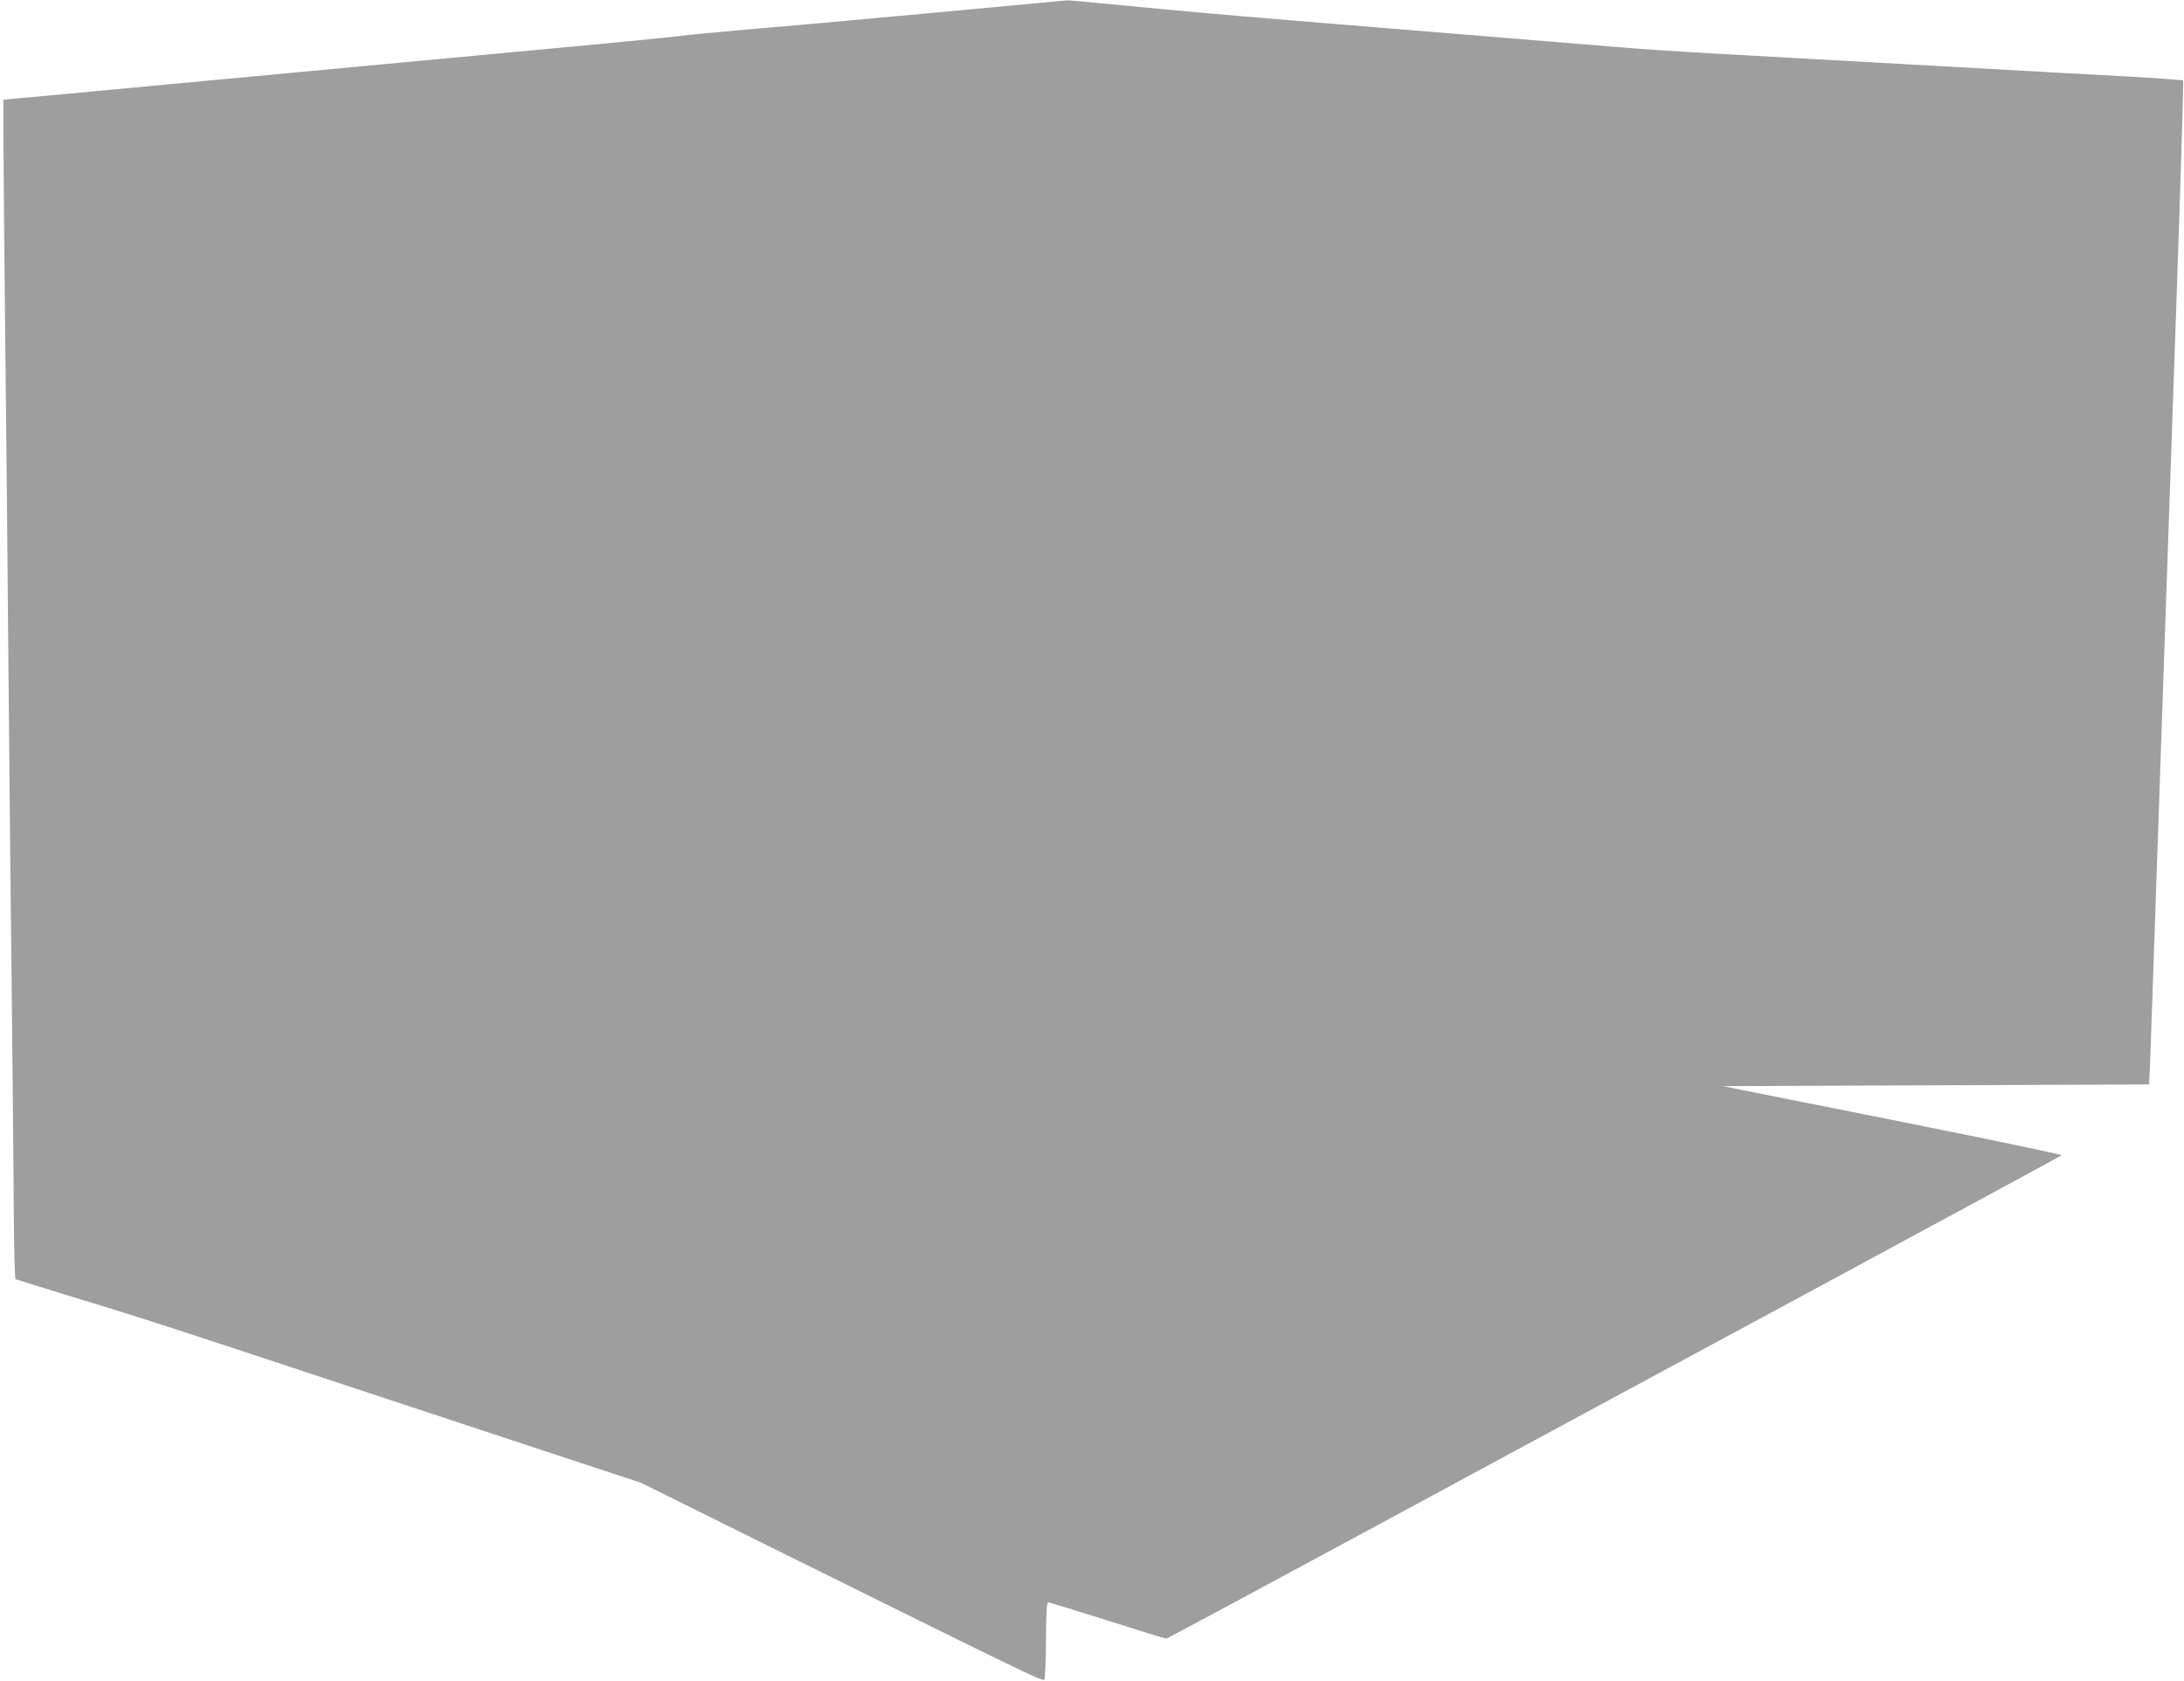
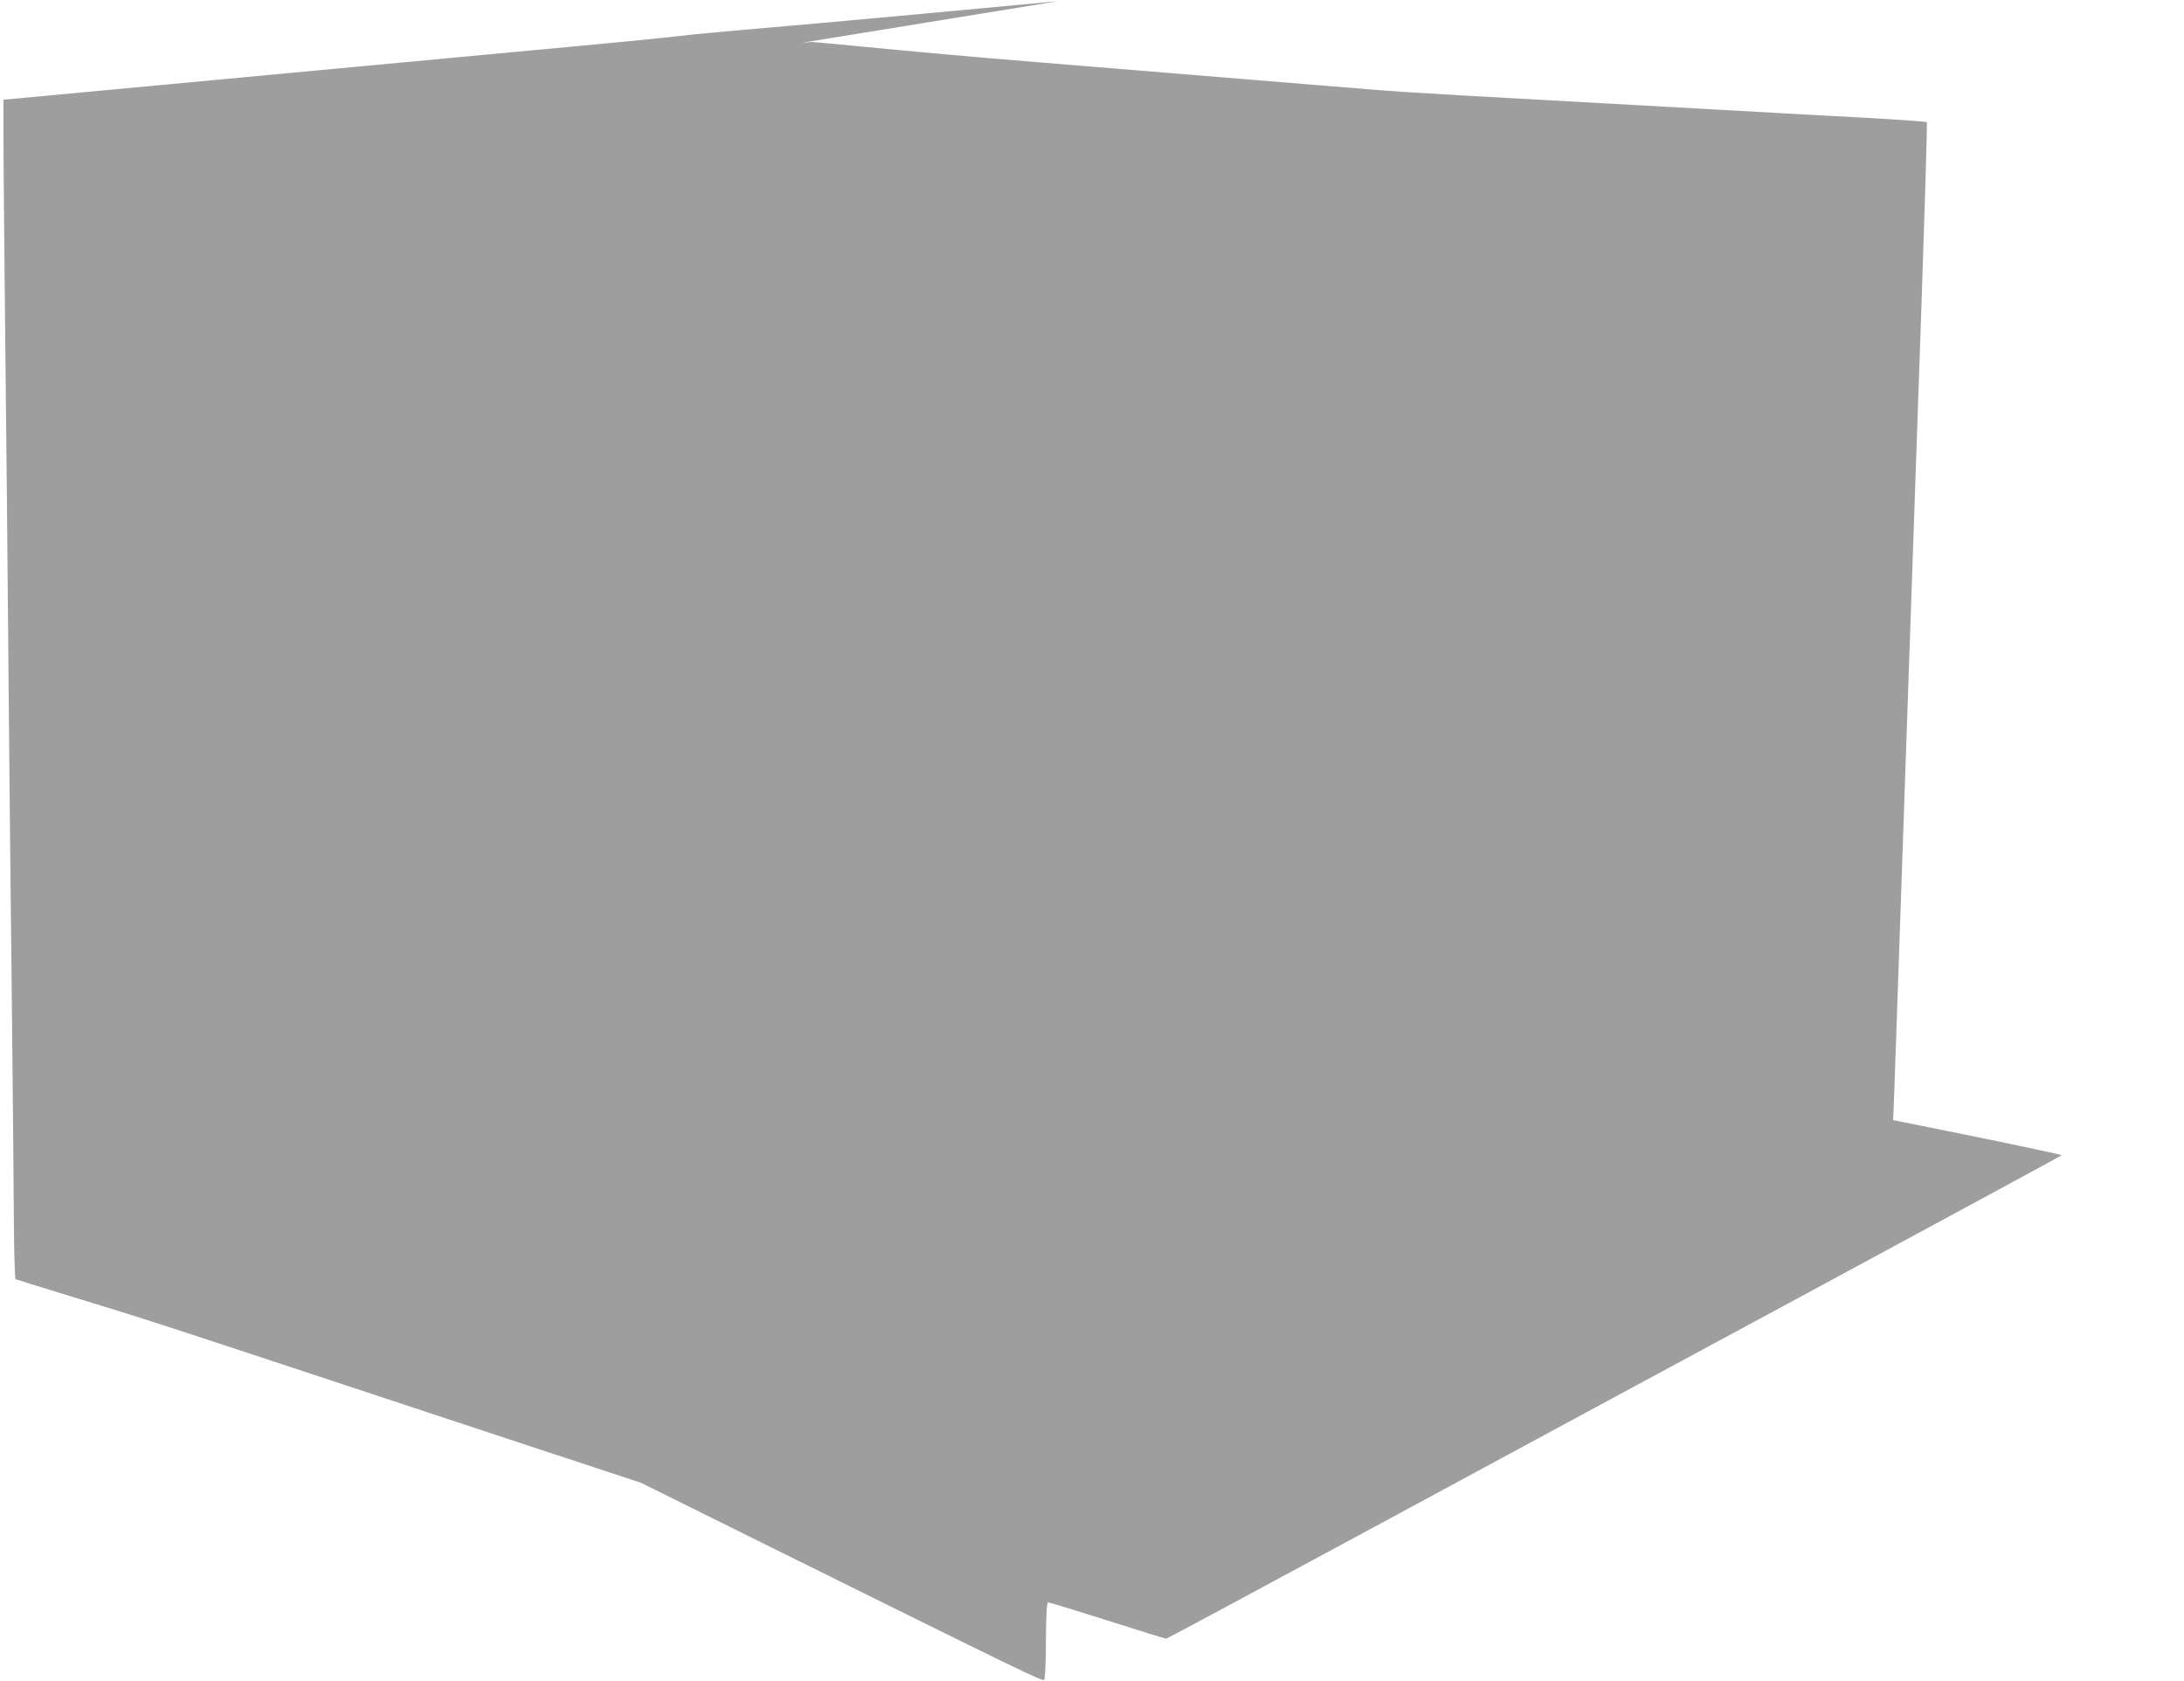
<svg xmlns="http://www.w3.org/2000/svg" version="1.0" width="1280pt" height="985pt" viewBox="0 0 1280 985" preserveAspectRatio="xMidYMid meet">
  <g transform="translate(0,985) scale(0.1,-0.1)" fill="#9e9e9e" stroke="none">
-     <path d="M6200 9843 c-25 -2 -378 -35 -785 -73 -407 -38 -879 -80 -1050 -94 -170 -15 -339 -31 -375 -36 -36 -6 -477 -49 -980 -95 -503 -47 -1297 -121 -1765 -165 -467 -44 -934 -87 -1037 -97 l-188 -17 0 -210 c0 -116 5 -625 10 -1131 6 -506 15 -1426 20 -2045 6 -619 14 -1501 20 -1960 5 -459 10 -998 11 -1198 1 -200 6 -365 10 -368 4 -2 149 -47 321 -100 355 -108 429 -131 1018 -325 964 -318 1350 -446 1825 -603 l501 -165 819 -406 c1409 -698 1535 -759 1545 -749 5 5 10 107 10 232 1 163 5 222 13 222 7 0 163 -48 347 -106 184 -59 340 -107 345 -107 6 1 557 297 1225 658 668 361 1845 997 2615 1412 770 416 1404 759 1408 763 4 4 -440 97 -988 206 l-997 199 1249 5 1248 5 2 35 c2 19 12 301 23 625 21 607 69 2014 140 4054 22 640 38 1166 35 1169 -3 3 -151 14 -328 24 -177 9 -569 31 -872 48 -1541 85 -1825 101 -2000 115 -104 8 -271 22 -370 30 -236 19 -1181 97 -1650 135 -401 33 -669 57 -1062 95 -139 14 -256 24 -260 23 -4 -1 -28 -3 -53 -5z" />
+     <path d="M6200 9843 c-25 -2 -378 -35 -785 -73 -407 -38 -879 -80 -1050 -94 -170 -15 -339 -31 -375 -36 -36 -6 -477 -49 -980 -95 -503 -47 -1297 -121 -1765 -165 -467 -44 -934 -87 -1037 -97 l-188 -17 0 -210 c0 -116 5 -625 10 -1131 6 -506 15 -1426 20 -2045 6 -619 14 -1501 20 -1960 5 -459 10 -998 11 -1198 1 -200 6 -365 10 -368 4 -2 149 -47 321 -100 355 -108 429 -131 1018 -325 964 -318 1350 -446 1825 -603 l501 -165 819 -406 c1409 -698 1535 -759 1545 -749 5 5 10 107 10 232 1 163 5 222 13 222 7 0 163 -48 347 -106 184 -59 340 -107 345 -107 6 1 557 297 1225 658 668 361 1845 997 2615 1412 770 416 1404 759 1408 763 4 4 -440 97 -988 206 c2 19 12 301 23 625 21 607 69 2014 140 4054 22 640 38 1166 35 1169 -3 3 -151 14 -328 24 -177 9 -569 31 -872 48 -1541 85 -1825 101 -2000 115 -104 8 -271 22 -370 30 -236 19 -1181 97 -1650 135 -401 33 -669 57 -1062 95 -139 14 -256 24 -260 23 -4 -1 -28 -3 -53 -5z" />
  </g>
</svg>